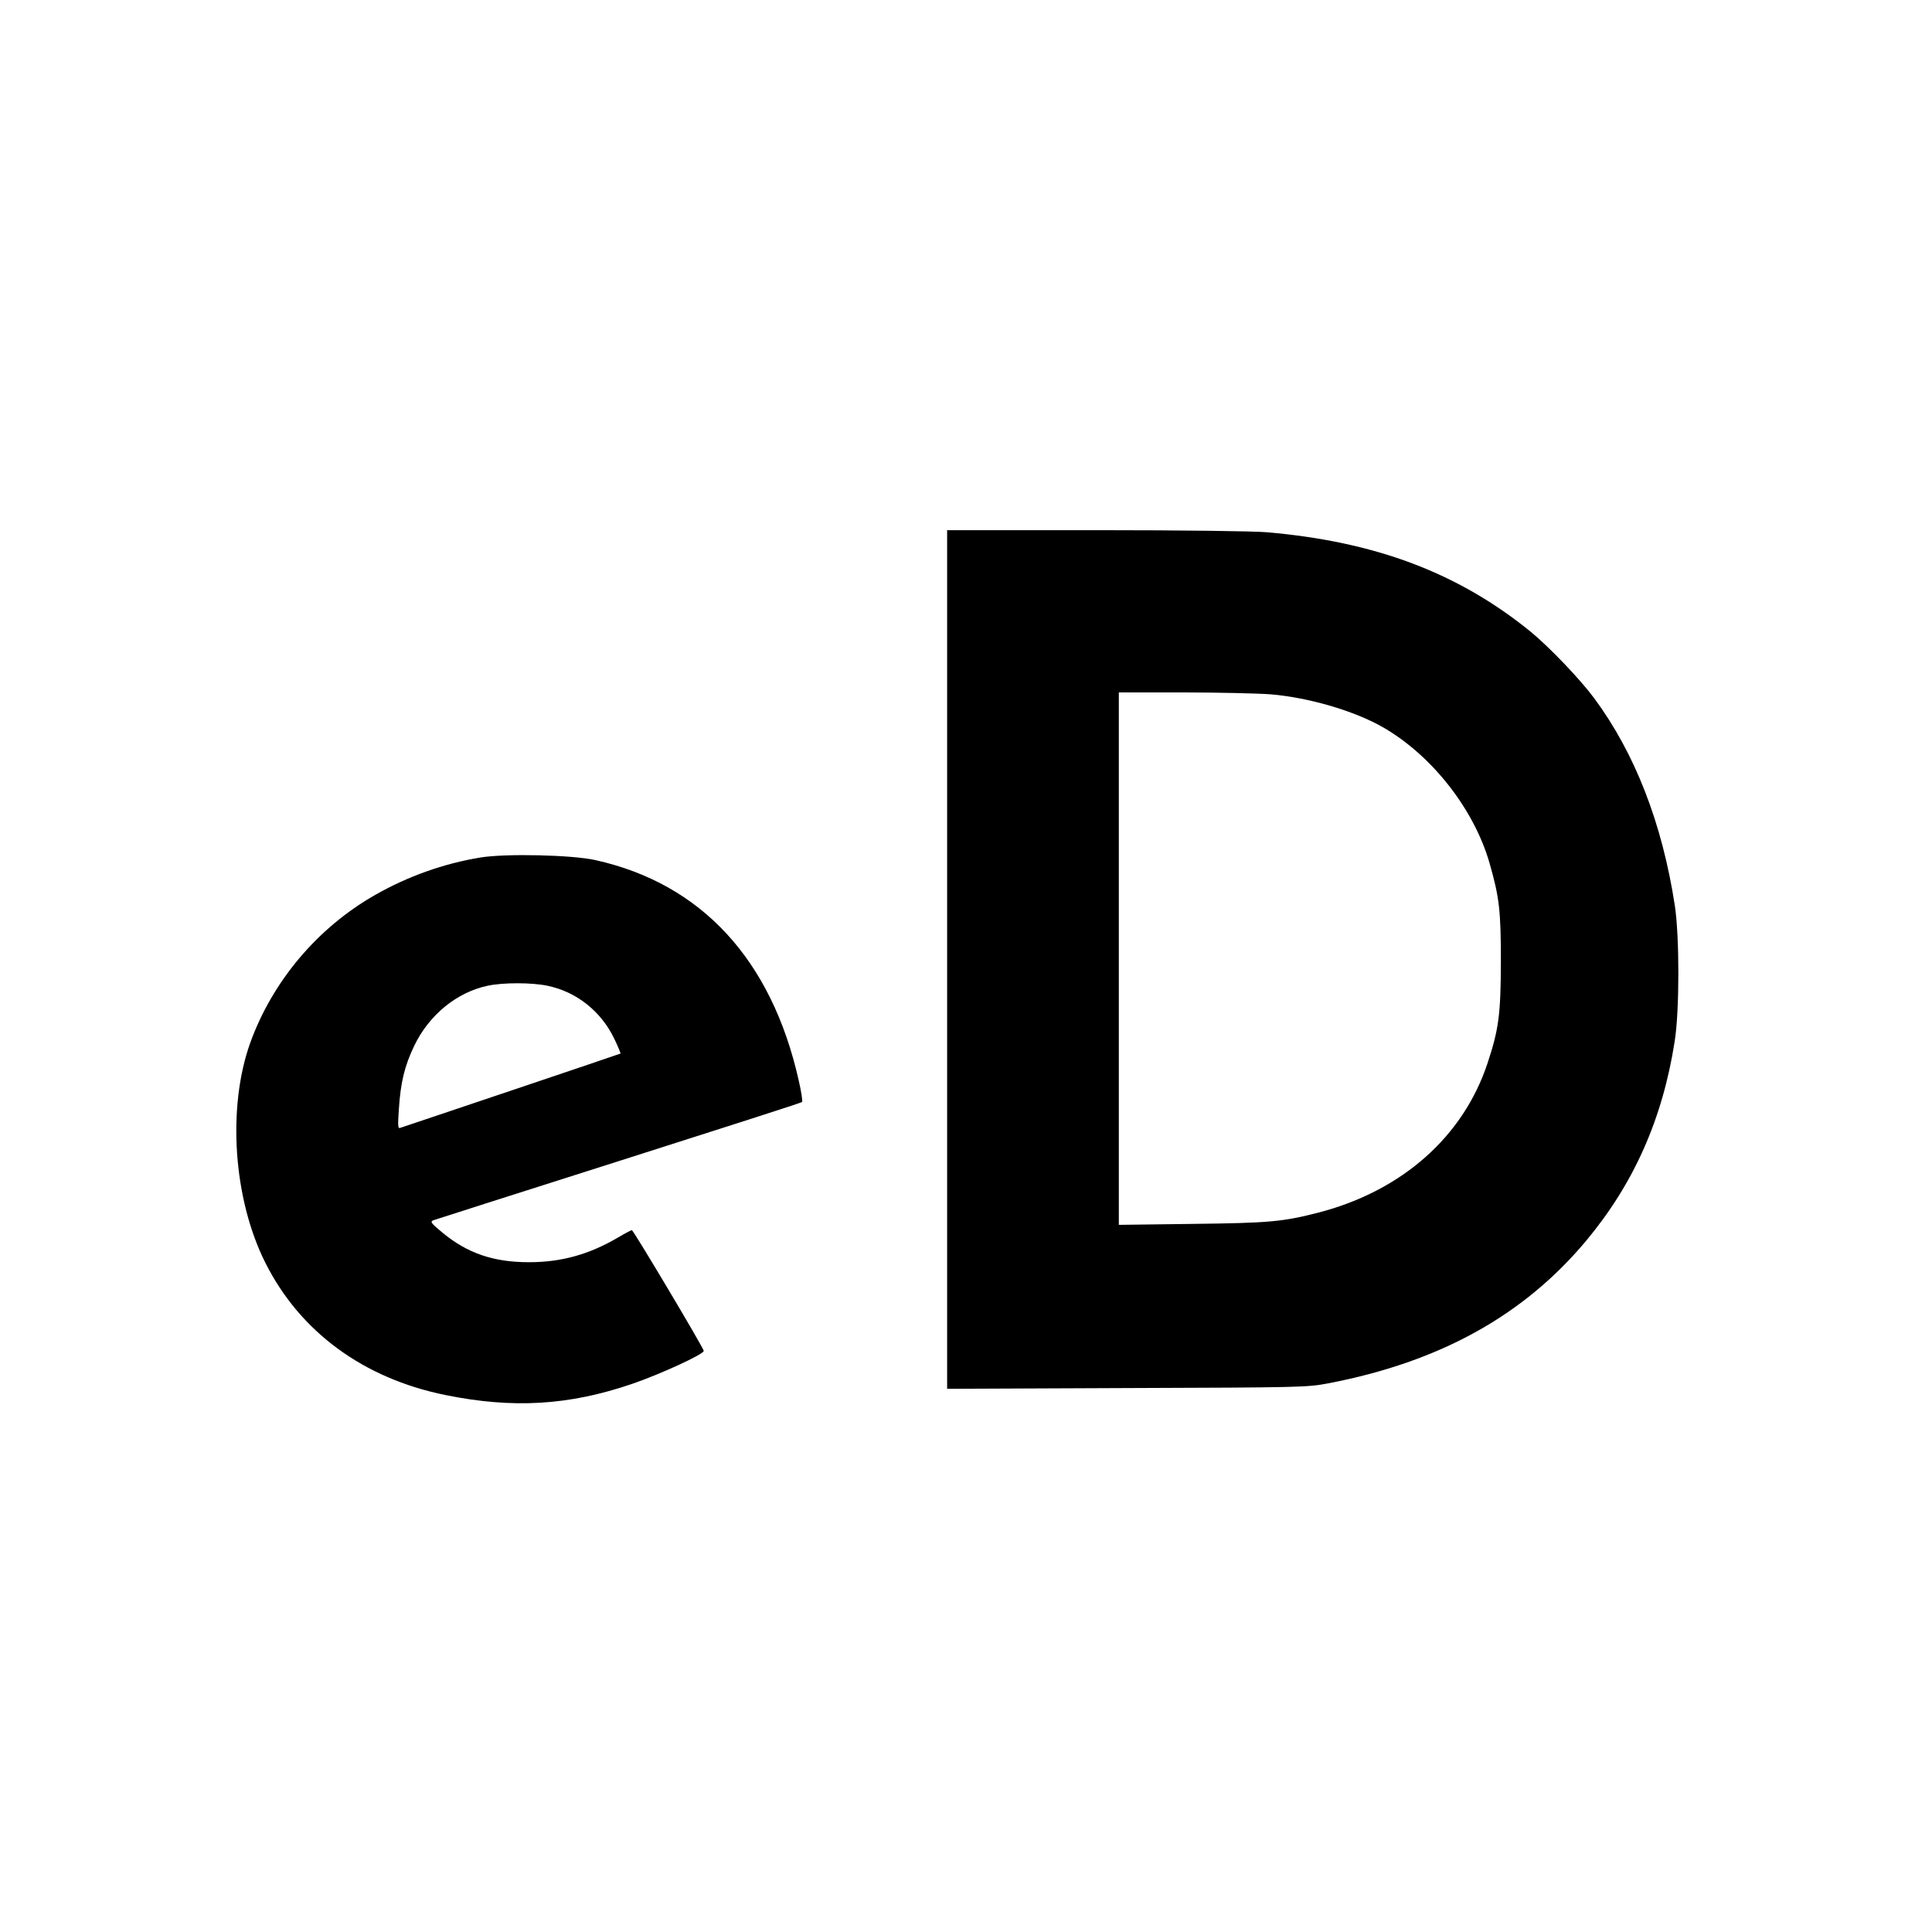
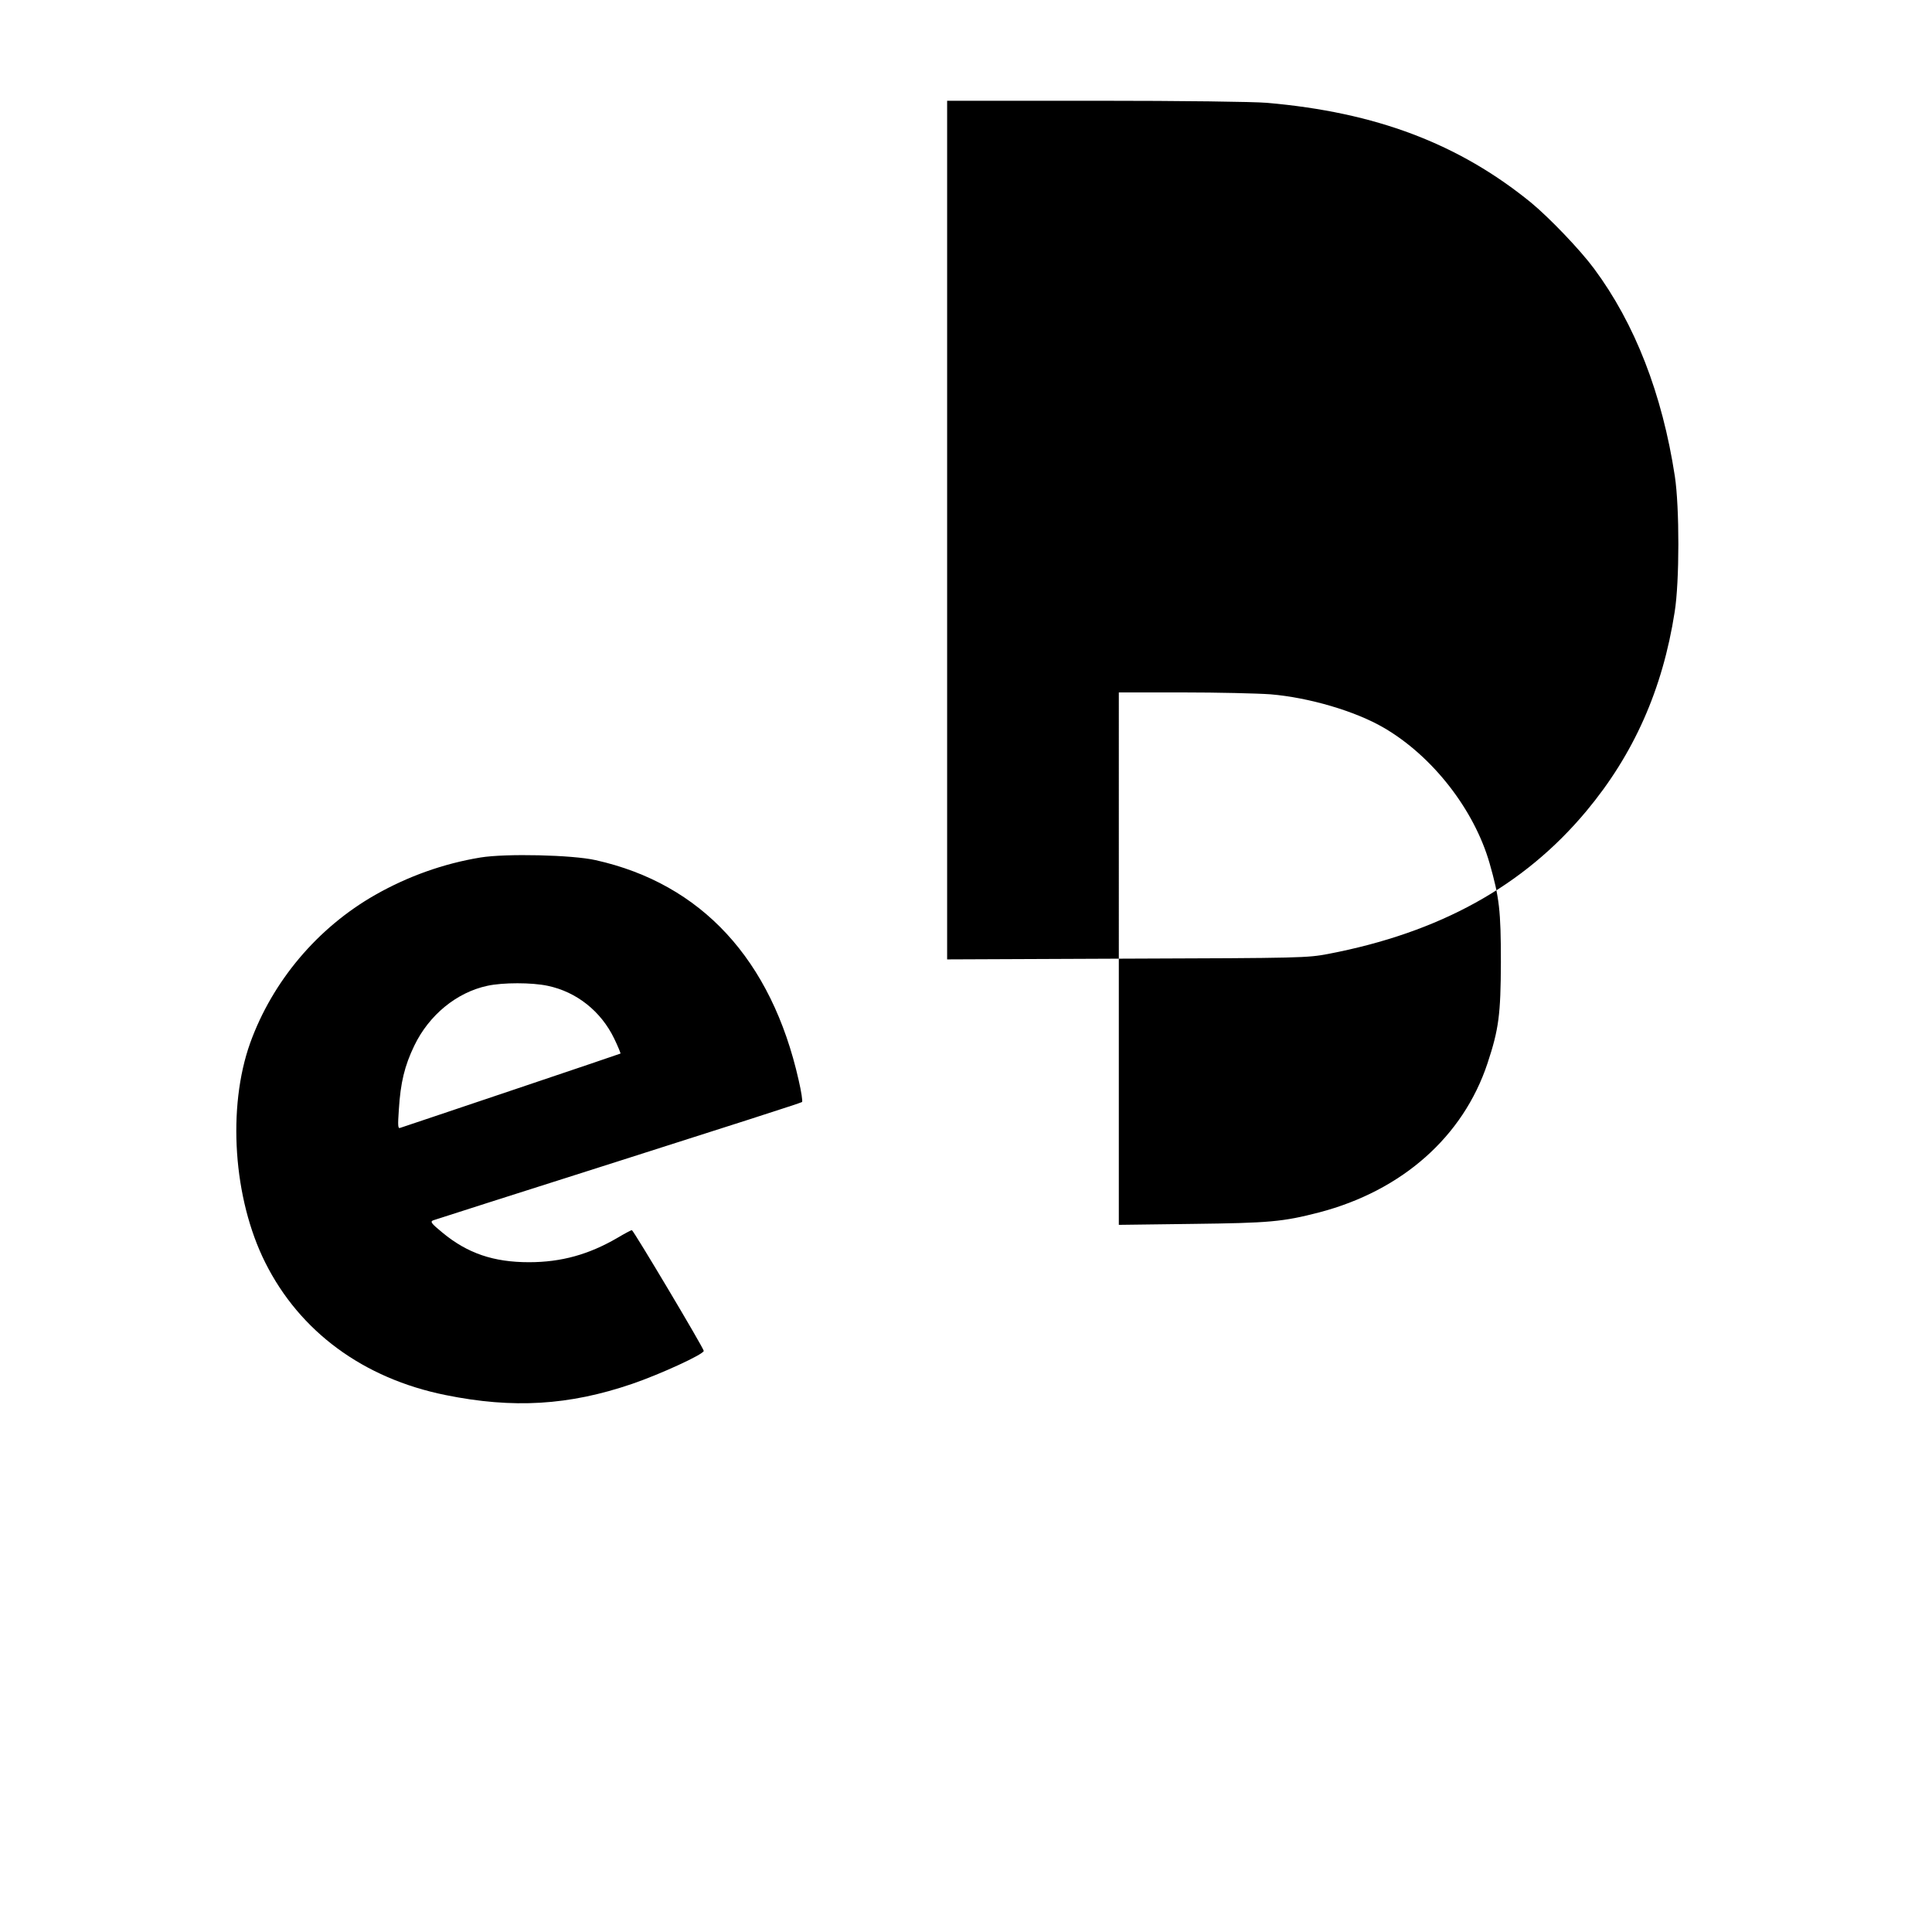
<svg xmlns="http://www.w3.org/2000/svg" version="1" width="1365.333" height="1365.333" viewBox="0 0 1024 1024">
-   <path d="M502 508.5v227.6l95.3-.4c92.9-.3 95.5-.4 106.7-2.5 59-11.3 103.6-35.9 136.8-75.7 25.1-30.1 40.4-64.4 46.8-105.5 2.6-16 2.6-55.6.1-72-6.7-43.7-21.2-80.9-42.8-110-7.4-10-23.6-26.9-33.4-35-38.4-31.3-82.3-47.9-140-52.9-7-.6-44.7-1.1-90.7-1.1H502v227.5zM673.4 368c20.4 1.7 44.9 8.9 60 17.7 25.8 15 47.9 43.3 56.1 71.8 5.2 18.2 6 25.1 6 52.5-.1 27.7-1.1 35.5-7.1 53.6-12.9 38.9-45.3 67.5-89.2 79-19.4 5-26.2 5.6-67.4 6.1l-38.8.5V367h33.9c18.6 0 39.5.5 46.5 1zM254.6 454.5c-19.4 3.2-38.3 9.9-55.7 19.8-30.6 17.4-54.5 45.8-66.3 78.5-12.2 34.2-9 82.5 8 116.4 18.3 36.6 52 61.4 95.5 70.2 35.9 7.3 65.5 5.5 98.9-5.9 14.9-5.1 38-15.7 38-17.5 0-1.4-37.3-64-38.1-64-.4 0-3.8 1.8-7.5 4-15.2 8.9-29.9 13-47 13-18.8 0-32.6-4.7-45.8-15.6-6.1-5-6.7-5.9-5-6.6 1-.4 45.3-14.5 98.4-31.4 53.1-16.9 96.8-30.9 97.1-31.3.4-.3-.4-5.6-1.8-11.6-14.4-63.9-51.5-104.1-107.6-116.6-12.3-2.8-47.7-3.6-61.1-1.4zm35.7 68c15.3 3.2 28.3 13.5 35.3 28.1 2 4.1 3.4 7.7 3.3 7.8-.2.1-26.3 9-57.9 19.6-31.6 10.6-58.1 19.6-58.9 19.8-1.2.5-1.3-1.1-.7-9.7.9-14.3 3-23.1 8.2-33.9 7.8-16.2 22.4-28.2 38.7-31.7 8.2-1.8 23.6-1.8 32 0z" />
+   <path d="M502 508.5l95.3-.4c92.9-.3 95.5-.4 106.7-2.5 59-11.3 103.6-35.9 136.8-75.7 25.1-30.1 40.4-64.4 46.8-105.5 2.6-16 2.6-55.6.1-72-6.7-43.7-21.2-80.9-42.8-110-7.4-10-23.6-26.9-33.4-35-38.4-31.3-82.3-47.9-140-52.9-7-.6-44.7-1.1-90.7-1.1H502v227.5zM673.4 368c20.4 1.7 44.9 8.9 60 17.7 25.8 15 47.9 43.3 56.1 71.8 5.2 18.2 6 25.1 6 52.5-.1 27.7-1.1 35.5-7.1 53.6-12.9 38.9-45.3 67.5-89.2 79-19.4 5-26.2 5.6-67.4 6.1l-38.8.5V367h33.9c18.6 0 39.5.5 46.5 1zM254.6 454.5c-19.4 3.2-38.3 9.9-55.7 19.8-30.6 17.4-54.5 45.8-66.3 78.5-12.2 34.2-9 82.5 8 116.4 18.3 36.6 52 61.4 95.5 70.2 35.9 7.3 65.5 5.5 98.9-5.9 14.9-5.1 38-15.7 38-17.5 0-1.4-37.3-64-38.1-64-.4 0-3.8 1.8-7.5 4-15.2 8.9-29.9 13-47 13-18.8 0-32.6-4.7-45.8-15.6-6.1-5-6.7-5.9-5-6.6 1-.4 45.3-14.5 98.4-31.4 53.1-16.9 96.8-30.9 97.1-31.3.4-.3-.4-5.6-1.8-11.6-14.4-63.9-51.5-104.1-107.6-116.6-12.3-2.8-47.7-3.6-61.1-1.4zm35.7 68c15.3 3.2 28.3 13.5 35.3 28.1 2 4.1 3.4 7.7 3.3 7.8-.2.1-26.3 9-57.9 19.6-31.6 10.6-58.1 19.6-58.9 19.8-1.2.5-1.3-1.1-.7-9.7.9-14.3 3-23.1 8.2-33.9 7.8-16.2 22.4-28.2 38.7-31.7 8.2-1.8 23.6-1.8 32 0z" />
</svg>